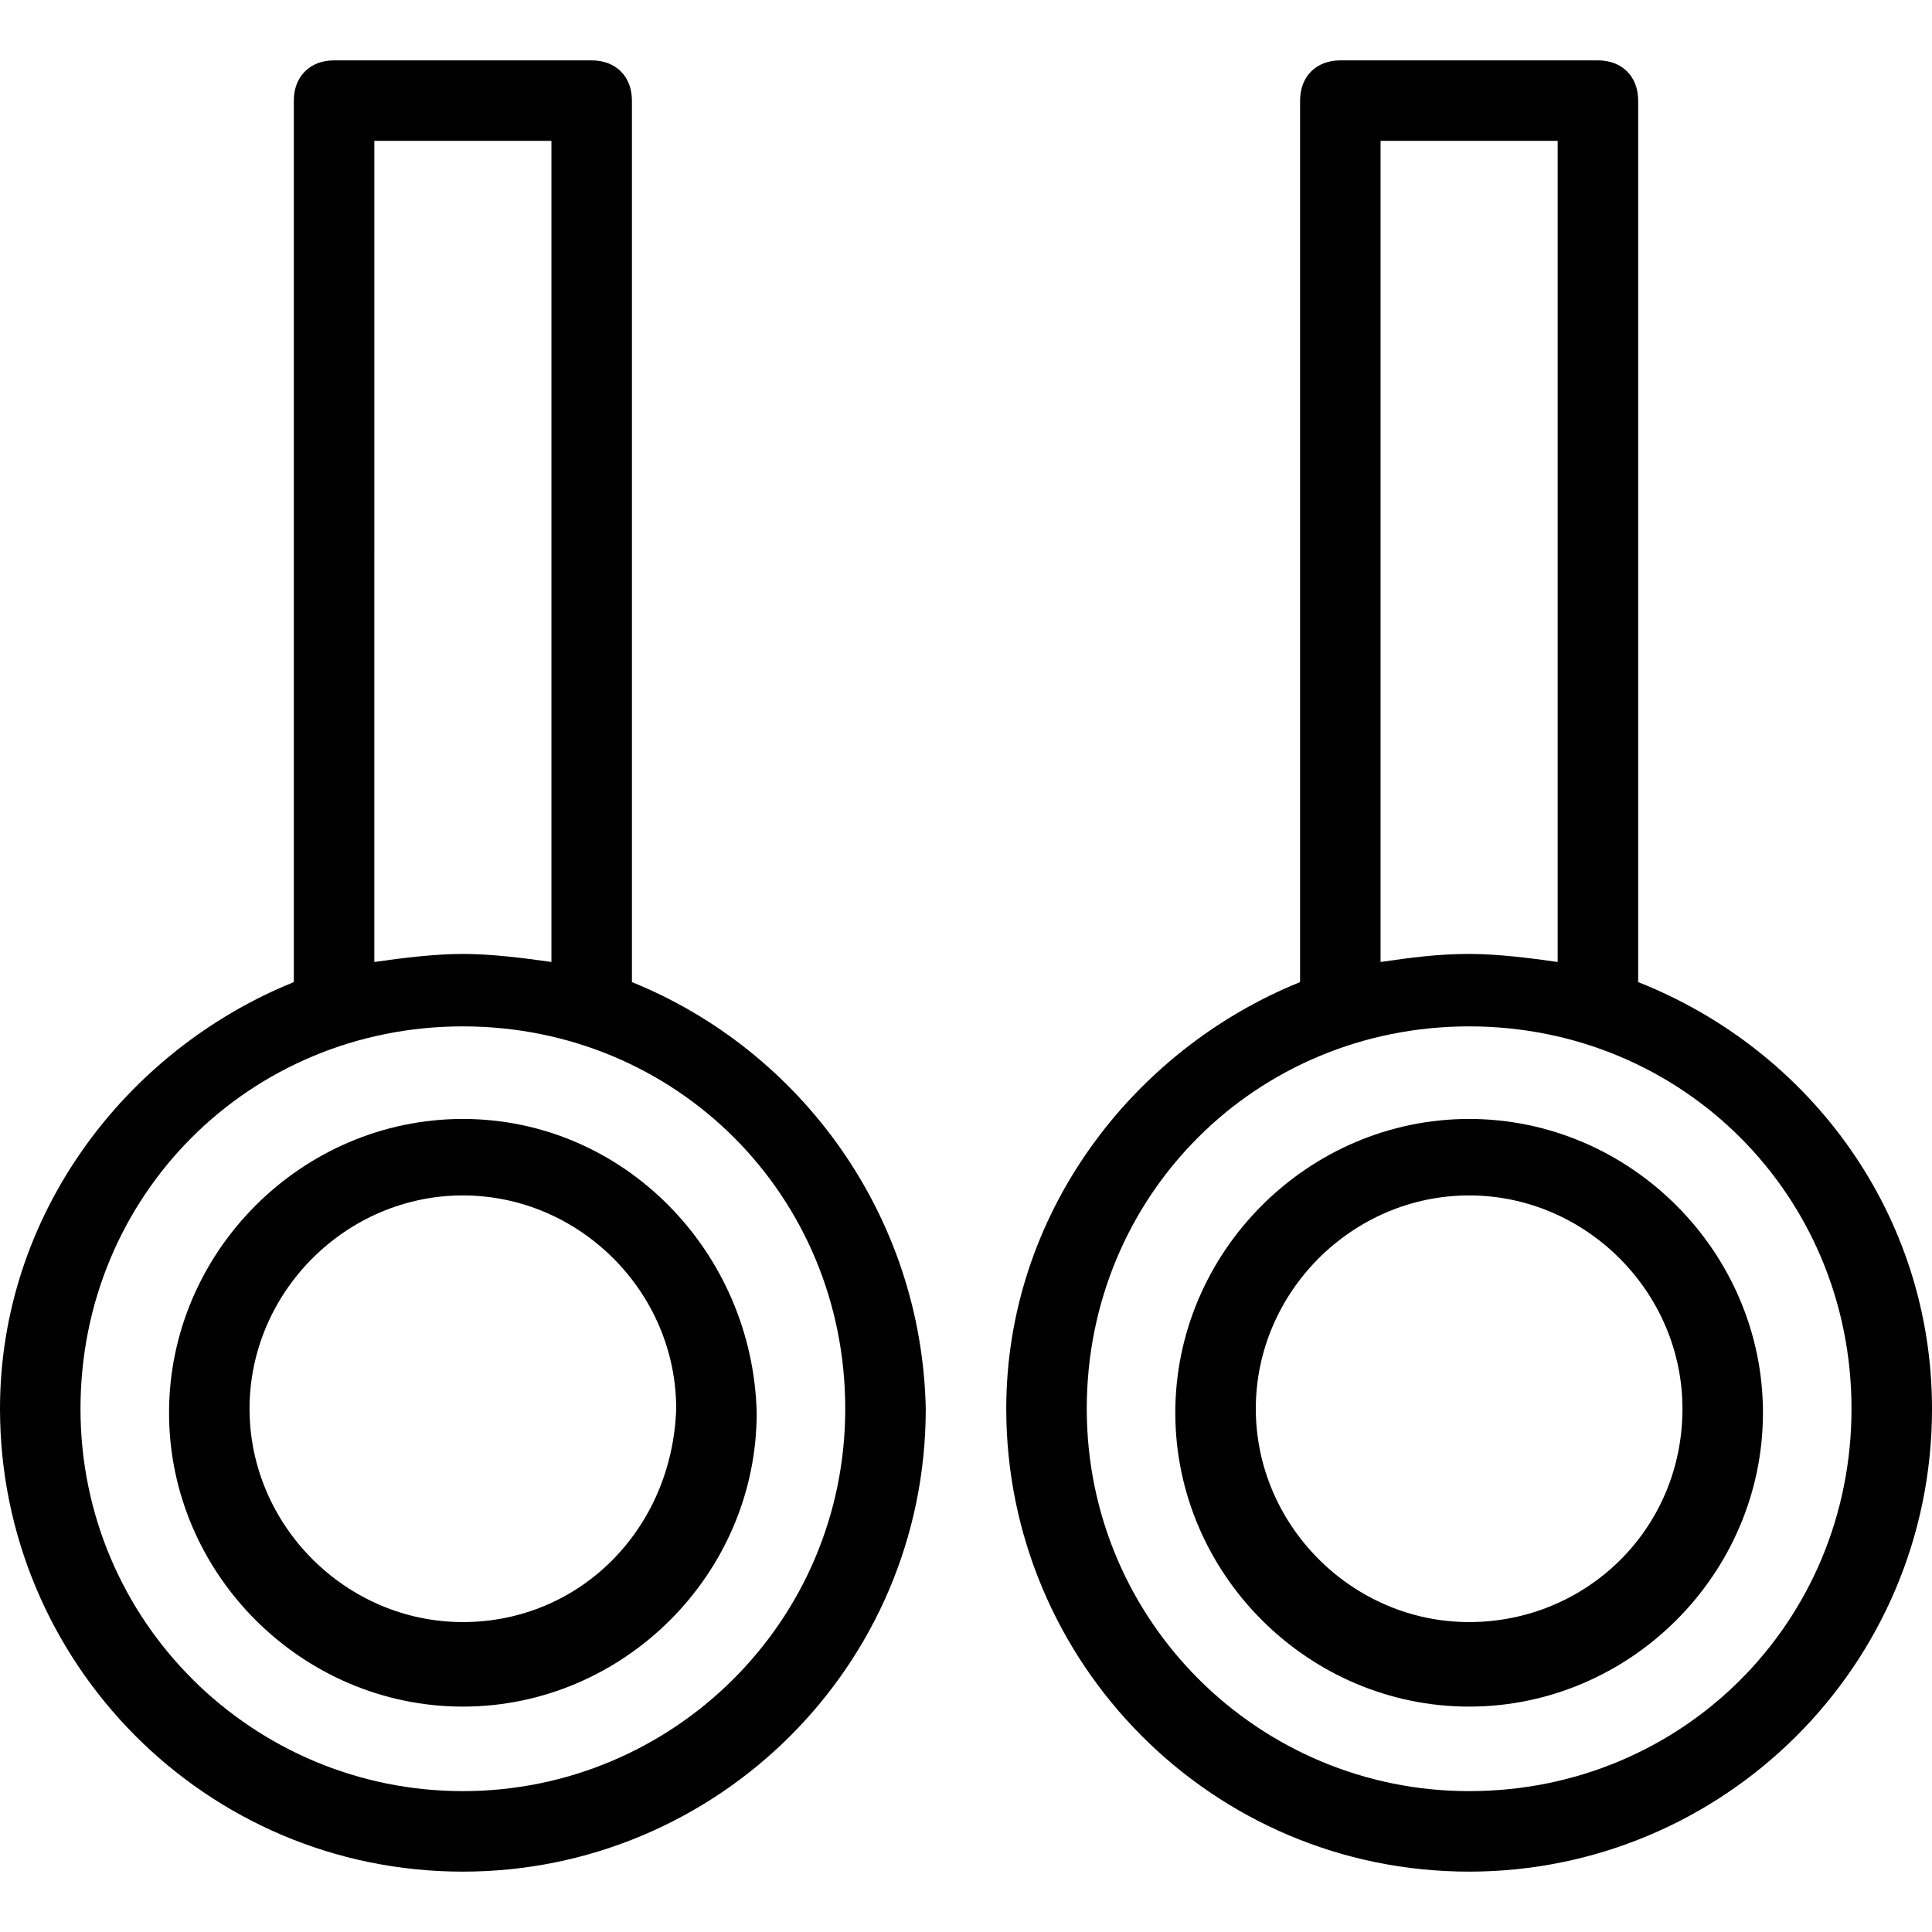
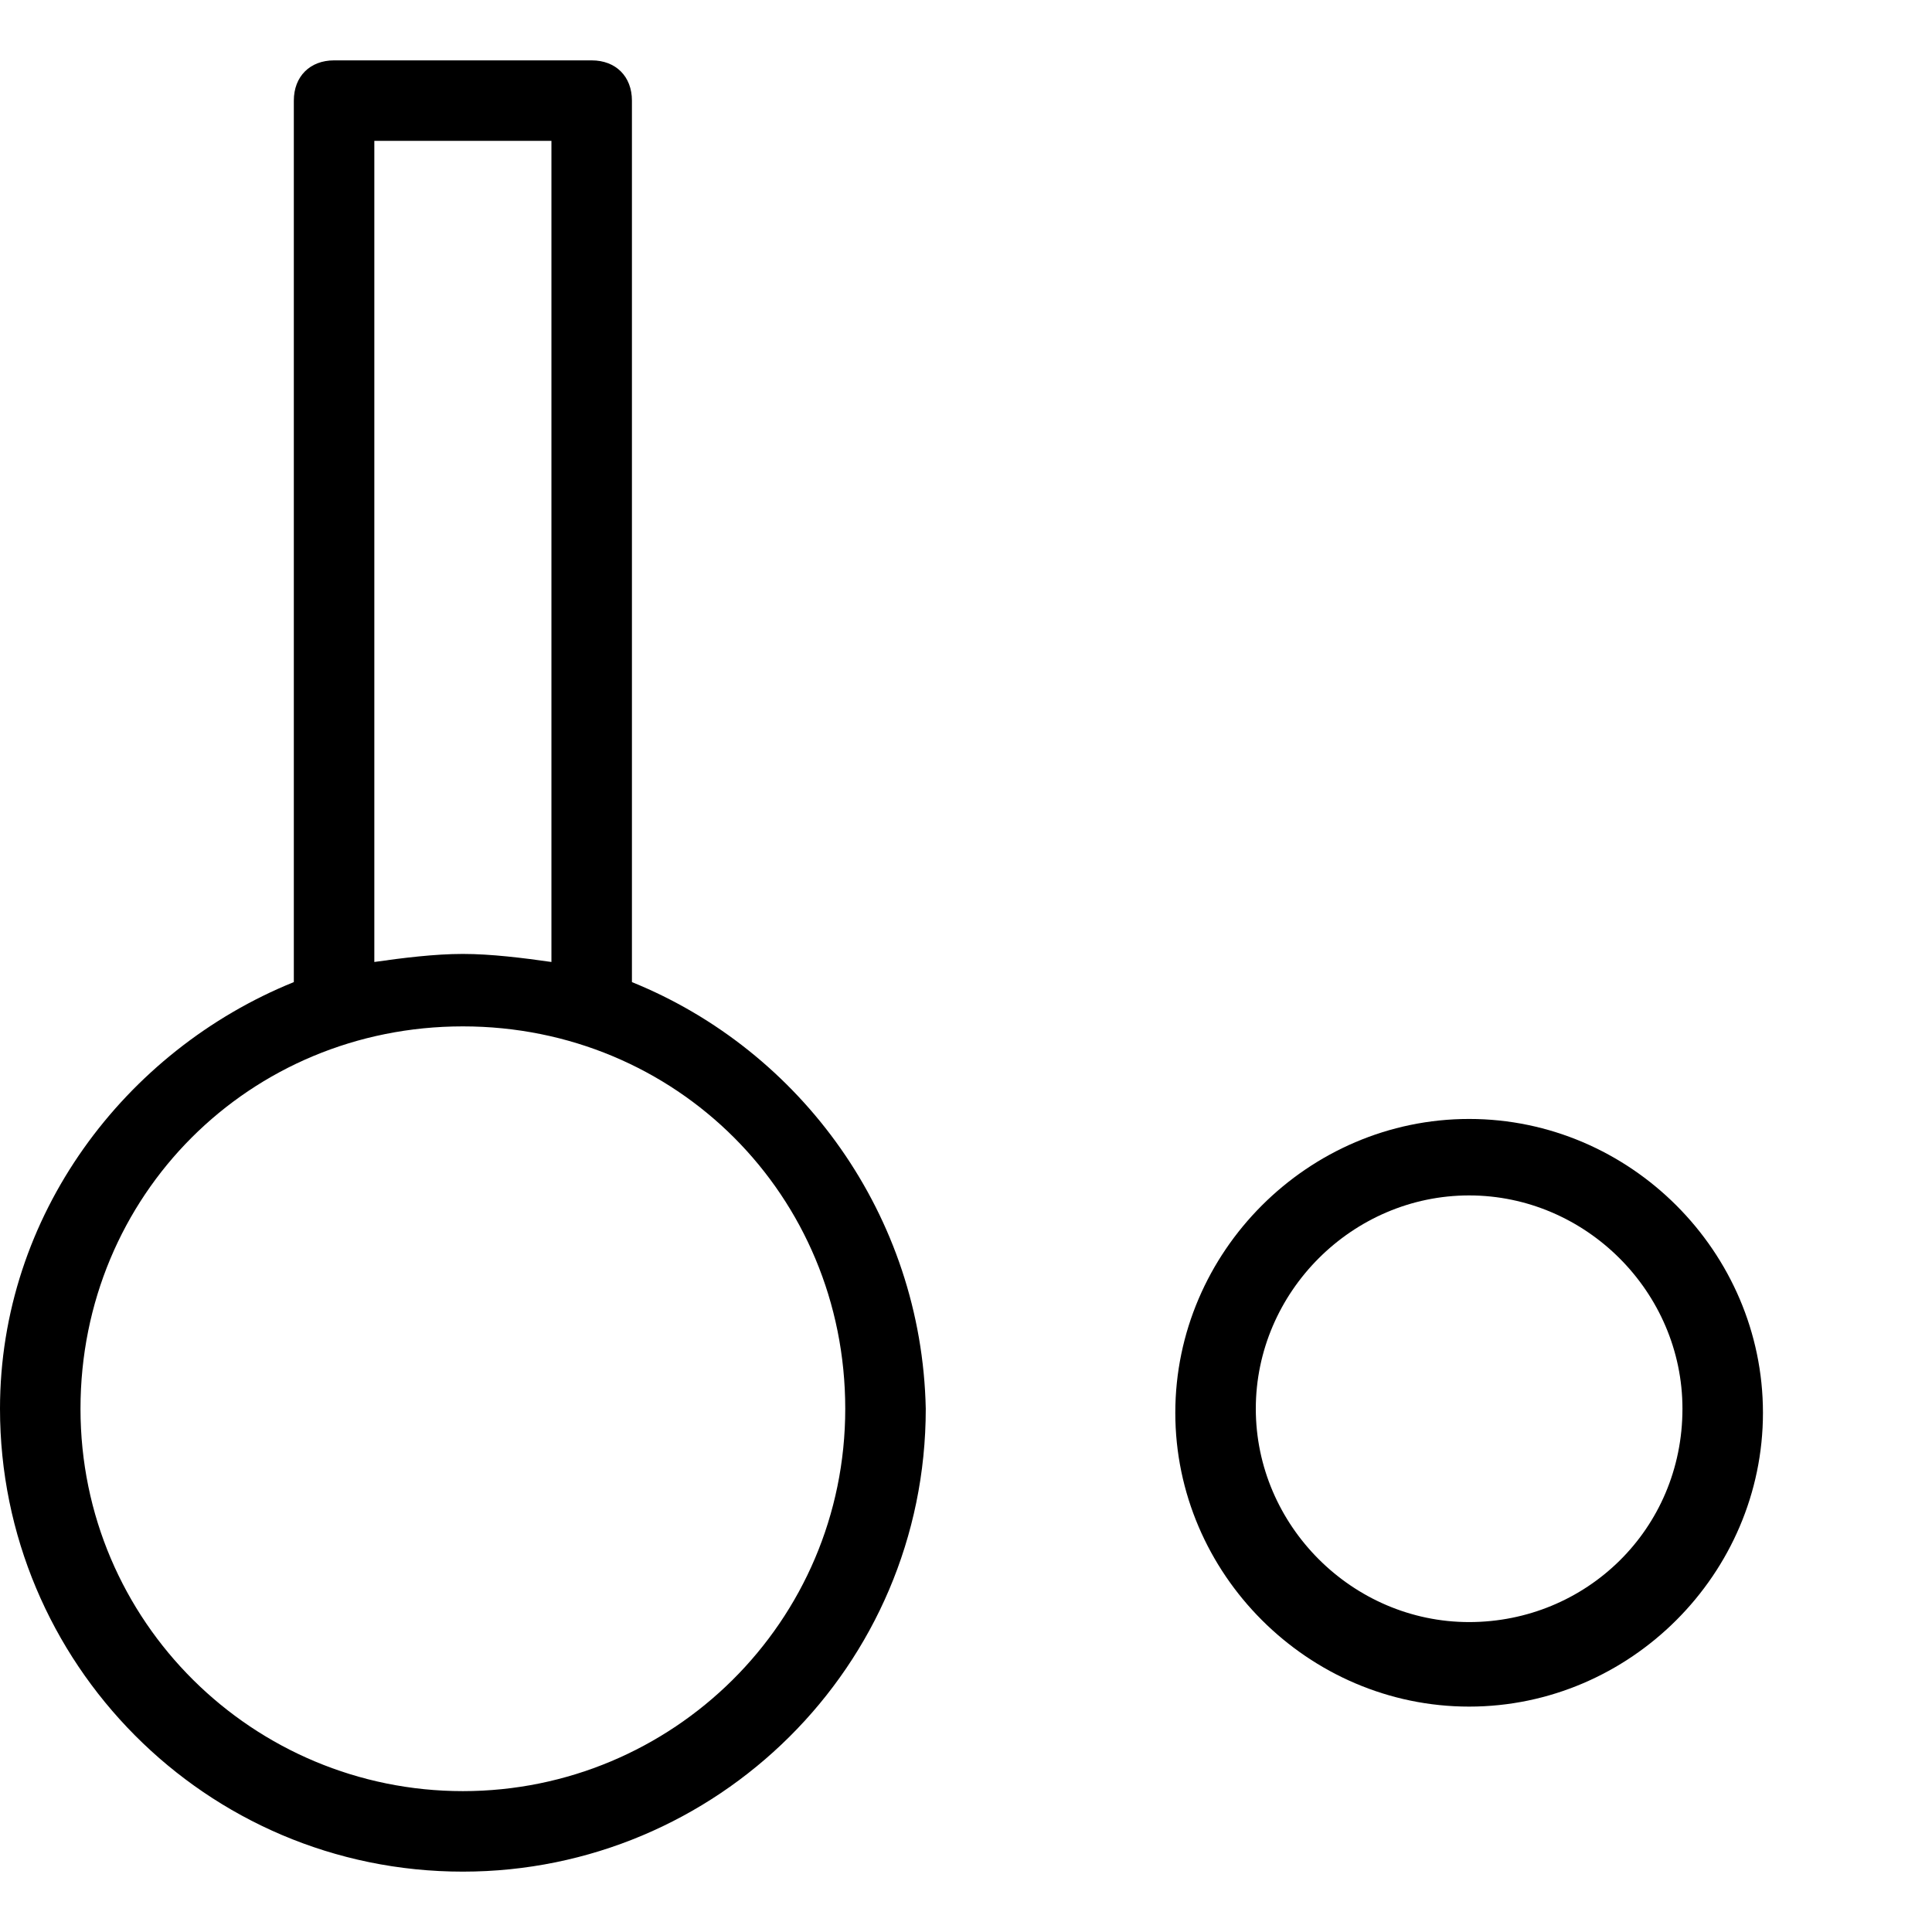
<svg xmlns="http://www.w3.org/2000/svg" version="1.1" id="Capa_1" x="0px" y="0px" viewBox="0 0 289.738 289.738" style="enable-background:new 0 0 289.738 289.738;" xml:space="preserve">
  <g>
    <g>
      <path d="M94.769,147.284V15.09c0-3.622-2.414-6.036-6.036-6.036H50.101c-3.622,0-6.036,2.414-6.036,6.036v132.193    C18.712,157.545,0,182.294,0,211.268c0,38.028,30.785,69.417,69.417,69.417c38.028,0,69.417-30.785,69.417-69.417    C138.229,182.294,120.121,157.545,94.769,147.284z M56.137,21.127h26.559v123.139c-4.225-0.604-9.054-1.207-13.28-1.207    c-4.225,0-9.054,0.604-13.28,1.207L56.137,21.127L56.137,21.127z M69.416,268.612c-31.388,0-57.344-25.352-57.344-57.344    s25.352-57.344,57.344-57.344s57.344,25.352,57.344,57.344S100.805,268.612,69.416,268.612z" />
-       <path d="M69.416,167.807c-24.145,0-44.064,19.919-44.064,44.064s19.919,44.064,44.064,44.064s44.064-19.919,44.064-44.064    C112.877,187.726,93.561,167.807,69.416,167.807z M69.416,243.259c-17.505,0-31.992-14.487-31.992-31.992    s14.487-31.992,31.992-31.992s31.992,14.487,31.992,31.992C100.805,229.376,86.921,243.259,69.416,243.259z" />
      <path d="M220.322,167.807c-24.145,0-44.064,19.919-44.064,44.064s19.92,44.064,44.064,44.064s44.064-19.919,44.064-44.064    C264.386,187.726,244.467,167.807,220.322,167.807z M220.322,243.259c-17.505,0-31.992-14.487-31.992-31.992    s14.487-31.992,31.992-31.992s31.992,14.487,31.992,31.992C252.314,229.376,237.827,243.259,220.322,243.259z" />
-       <path d="M245.674,147.284V15.09c0-3.622-2.414-6.036-6.036-6.036h-38.632c-3.622,0-6.036,2.414-6.036,6.036v132.193    c-25.352,10.262-44.064,35.01-44.064,63.984c0,38.028,30.785,69.417,69.417,69.417c38.028,0,69.417-30.785,69.417-69.417    C289.738,182.294,271.63,157.545,245.674,147.284z M207.042,21.127h26.559v123.139c-4.225-0.604-9.054-1.207-13.28-1.207    c-4.829,0-9.054,0.604-13.28,1.207V21.127z M220.322,268.612c-31.388,0-57.344-25.352-57.344-57.344s25.352-57.344,57.344-57.344    s57.344,25.352,57.344,57.344S252.314,268.612,220.322,268.612z" />
    </g>
  </g>
  <g>
</g>
  <g>
</g>
  <g>
</g>
  <g>
</g>
  <g>
</g>
  <g>
</g>
  <g>
</g>
  <g>
</g>
  <g>
</g>
  <g>
</g>
  <g>
</g>
  <g>
</g>
  <g>
</g>
  <g>
</g>
  <g>
</g>
</svg>